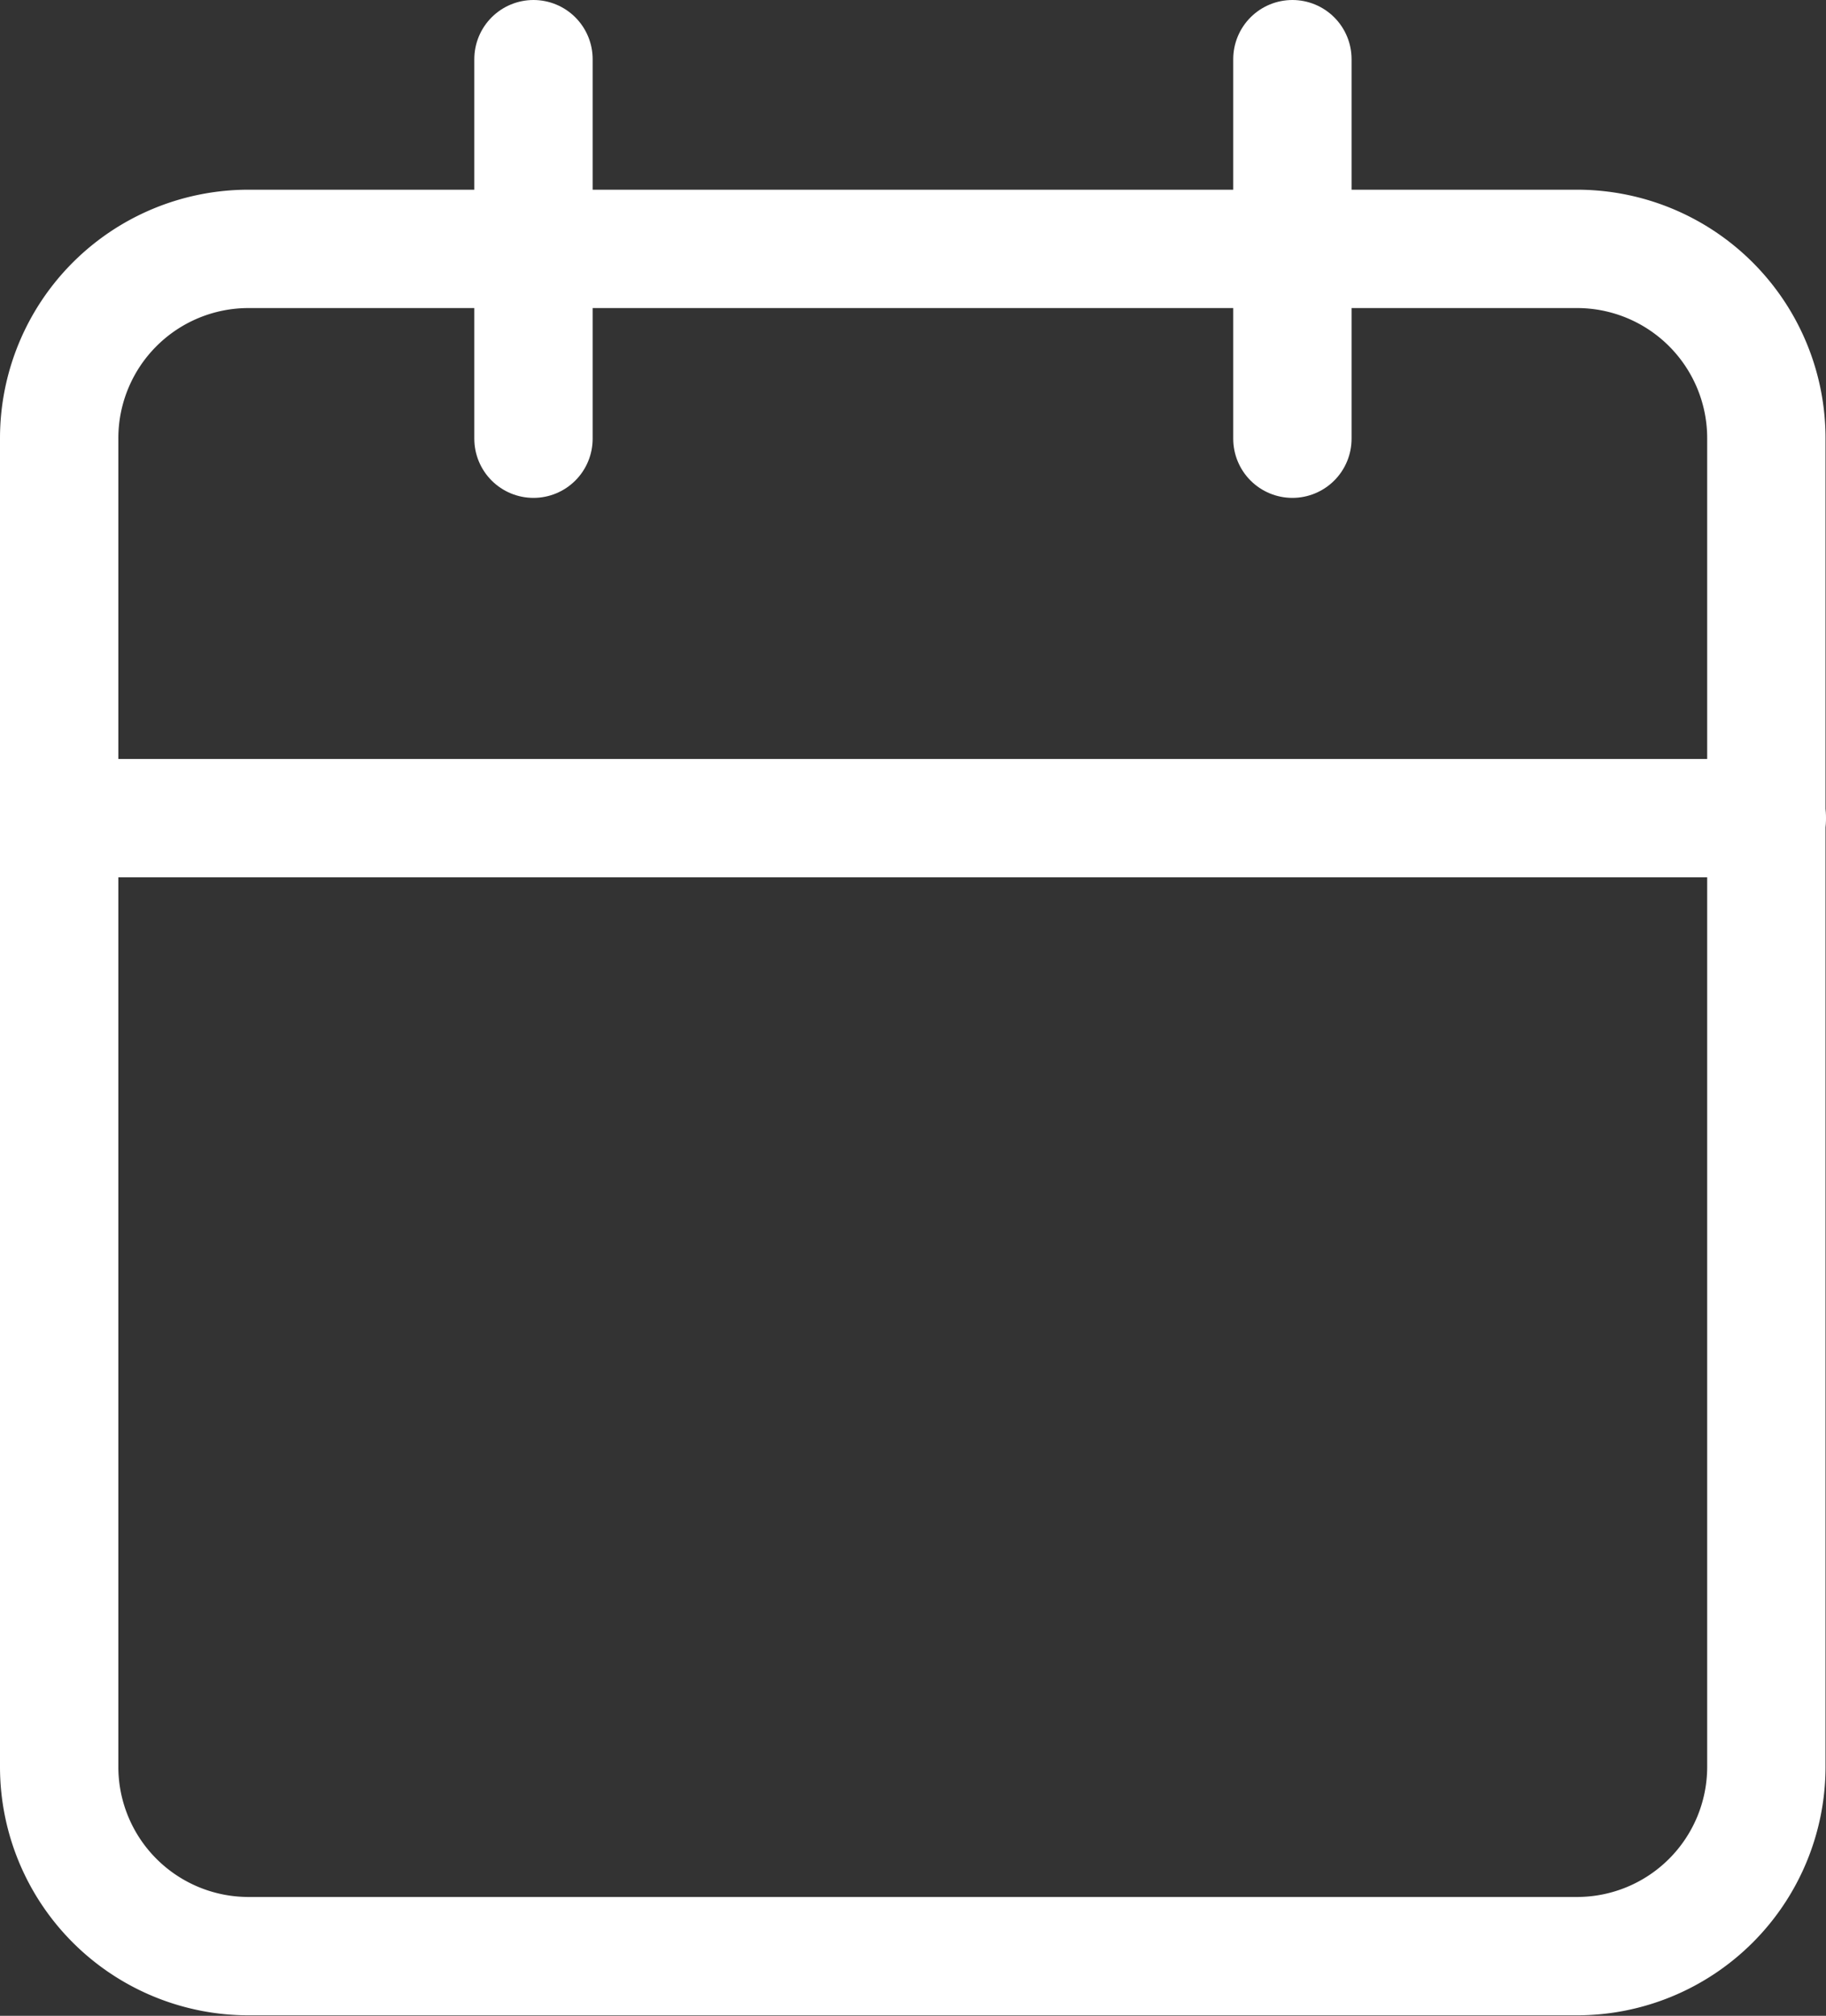
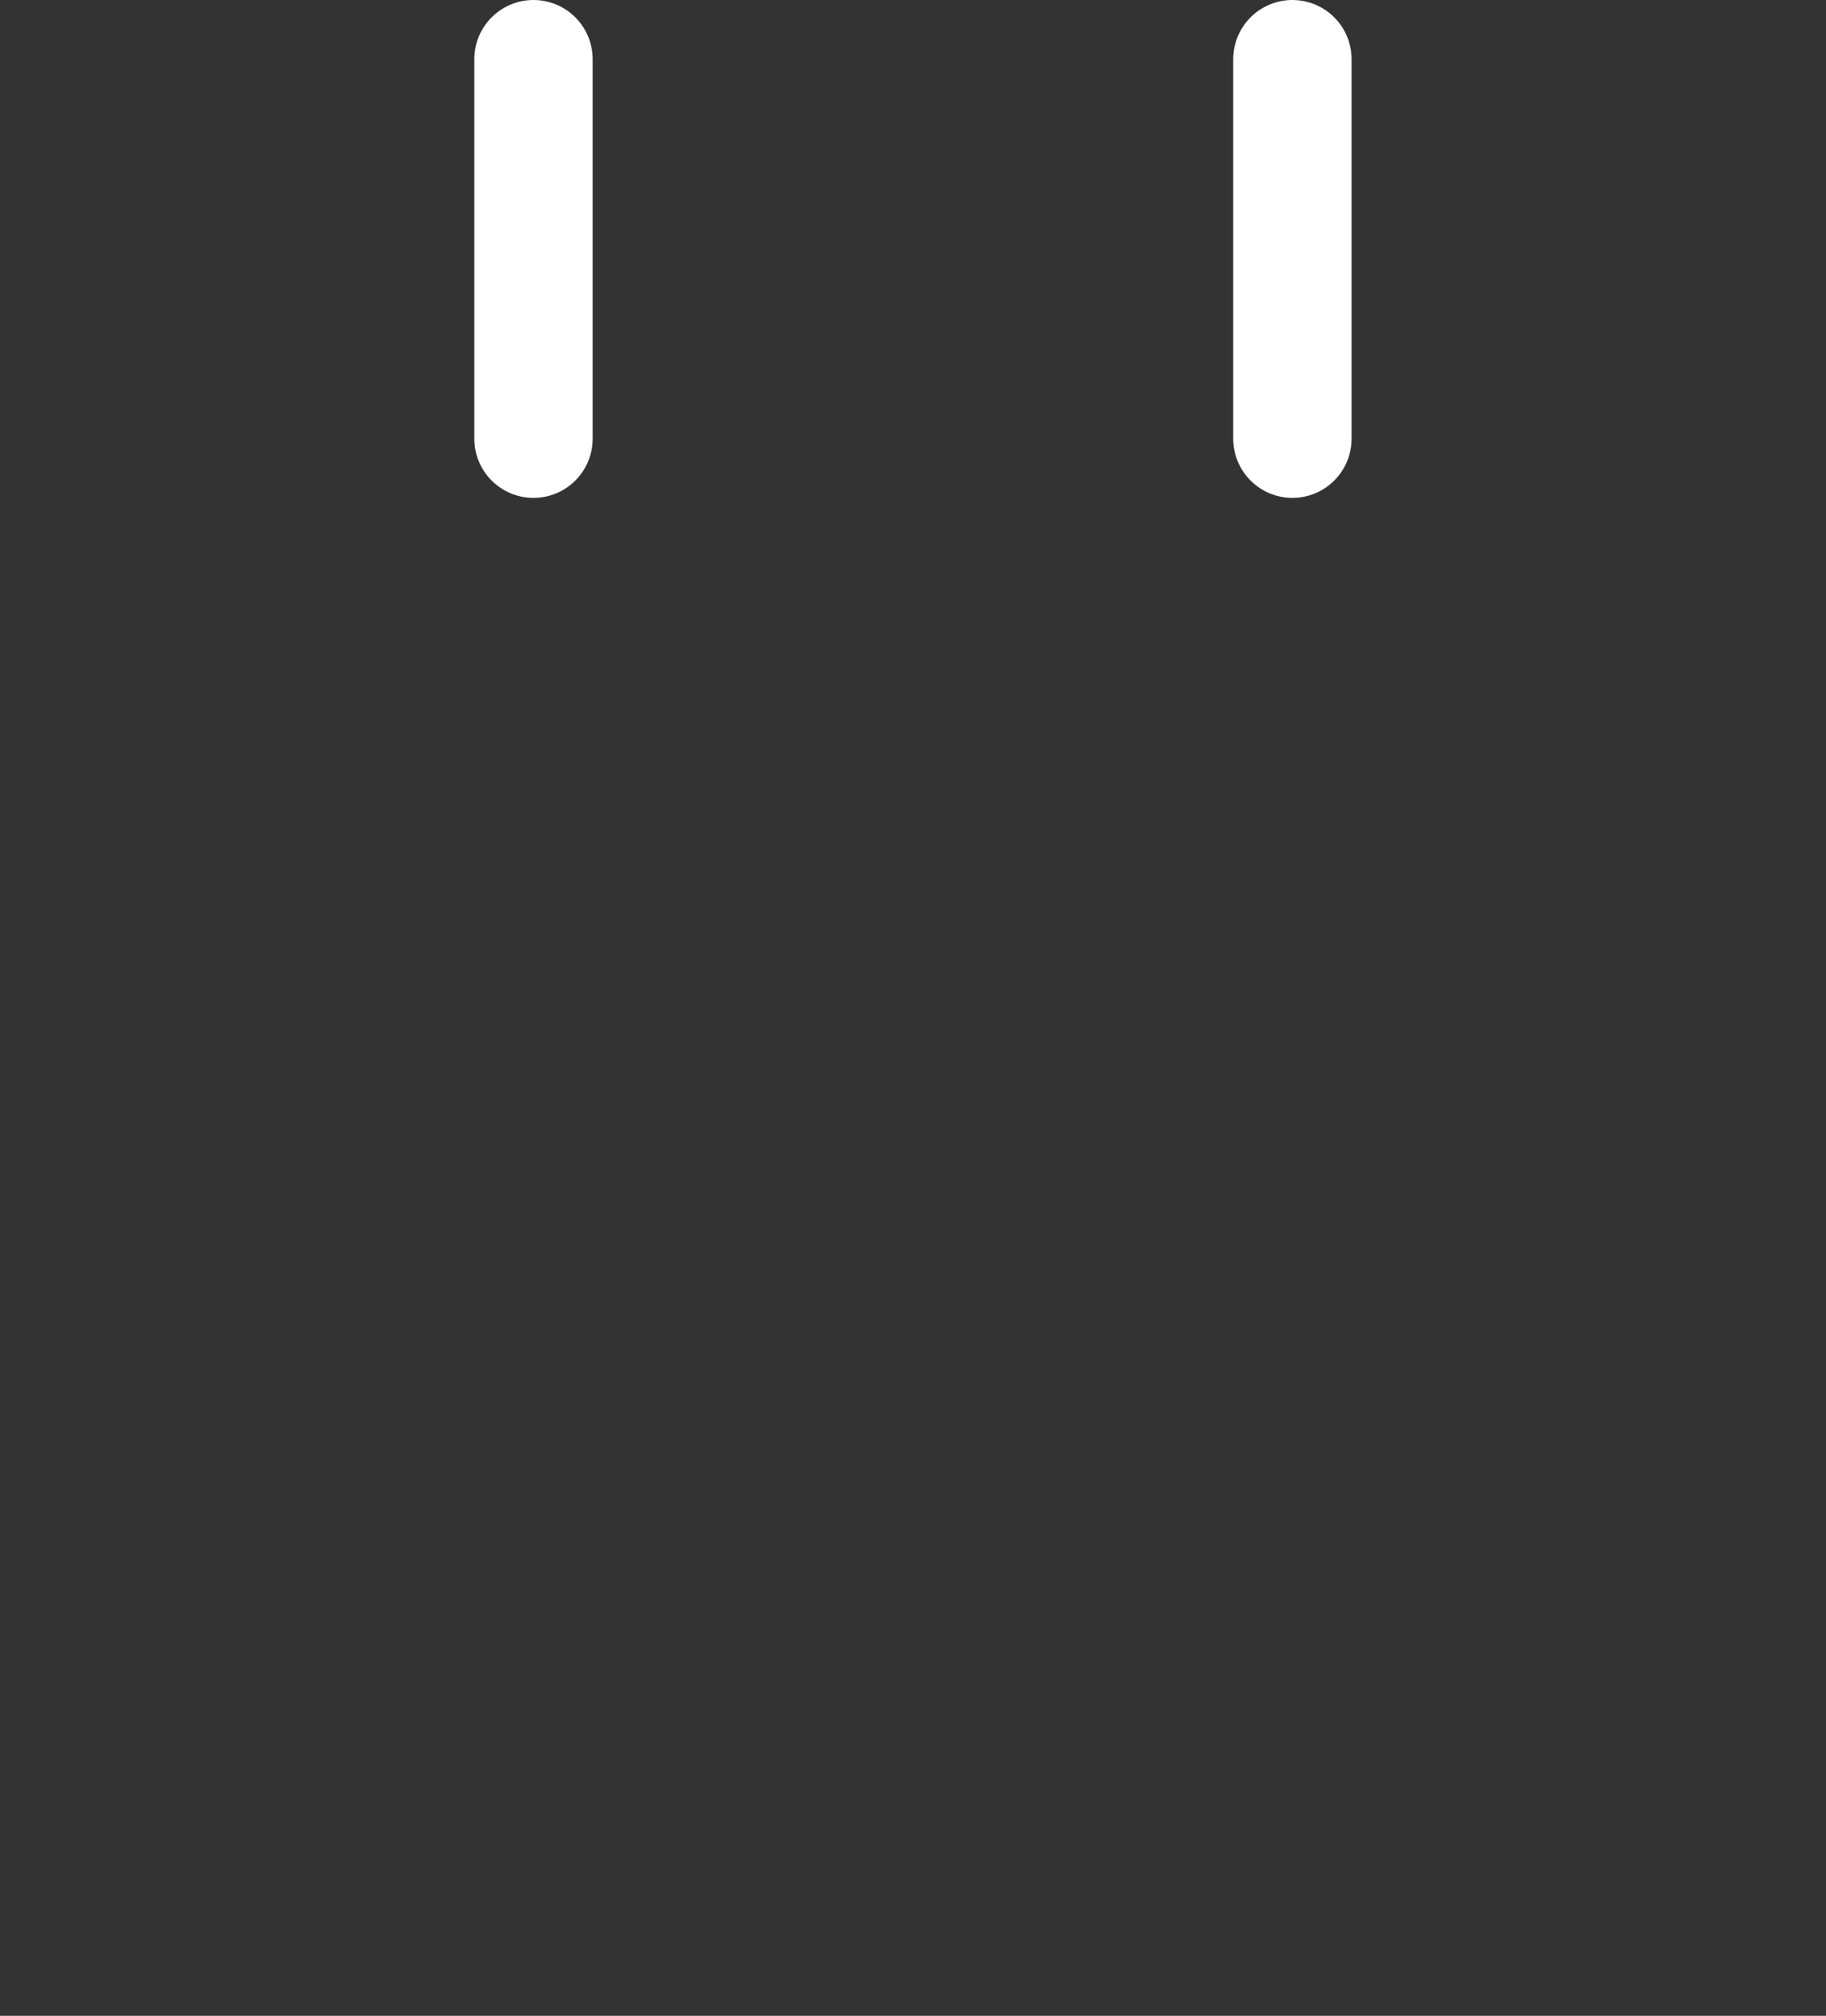
<svg xmlns="http://www.w3.org/2000/svg" width="15.43" height="17.033" viewBox="0 0 15.43 17.033">
  <rect x="0" y="0" width="15.43" height="17.033" fill="#333333" stroke="none" />
  <g id="Terminy_szkolenia" data-name="Terminy szkolenia" transform="translate(0.5 0.5)">
-     <path id="Path_969" data-name="Path 969" d="M6.1,6H17.326a1.6,1.6,0,0,1,1.6,1.6V18.826a1.6,1.6,0,0,1-1.6,1.6H6.1a1.6,1.6,0,0,1-1.6-1.6V7.6A1.6,1.6,0,0,1,6.1,6Z" transform="translate(-4.5 -4.397)" fill="none" stroke="#fff" stroke-linecap="round" stroke-linejoin="round" stroke-width="1" />
    <path id="Path_970" data-name="Path 970" d="M24,3V6.207" transform="translate(-13.579 -3)" fill="none" stroke="#fff" stroke-linecap="round" stroke-linejoin="round" stroke-width="1" />
    <path id="Path_971" data-name="Path 971" d="M12,3V6.207" transform="translate(-7.992 -3)" fill="none" stroke="#fff" stroke-linecap="round" stroke-linejoin="round" stroke-width="1" />
-     <path id="Path_972" data-name="Path 972" d="M4.5,15H18.93" transform="translate(-4.5 -8.587)" fill="none" stroke="#fff" stroke-linecap="round" stroke-linejoin="round" stroke-width="1" />
  </g>
</svg>